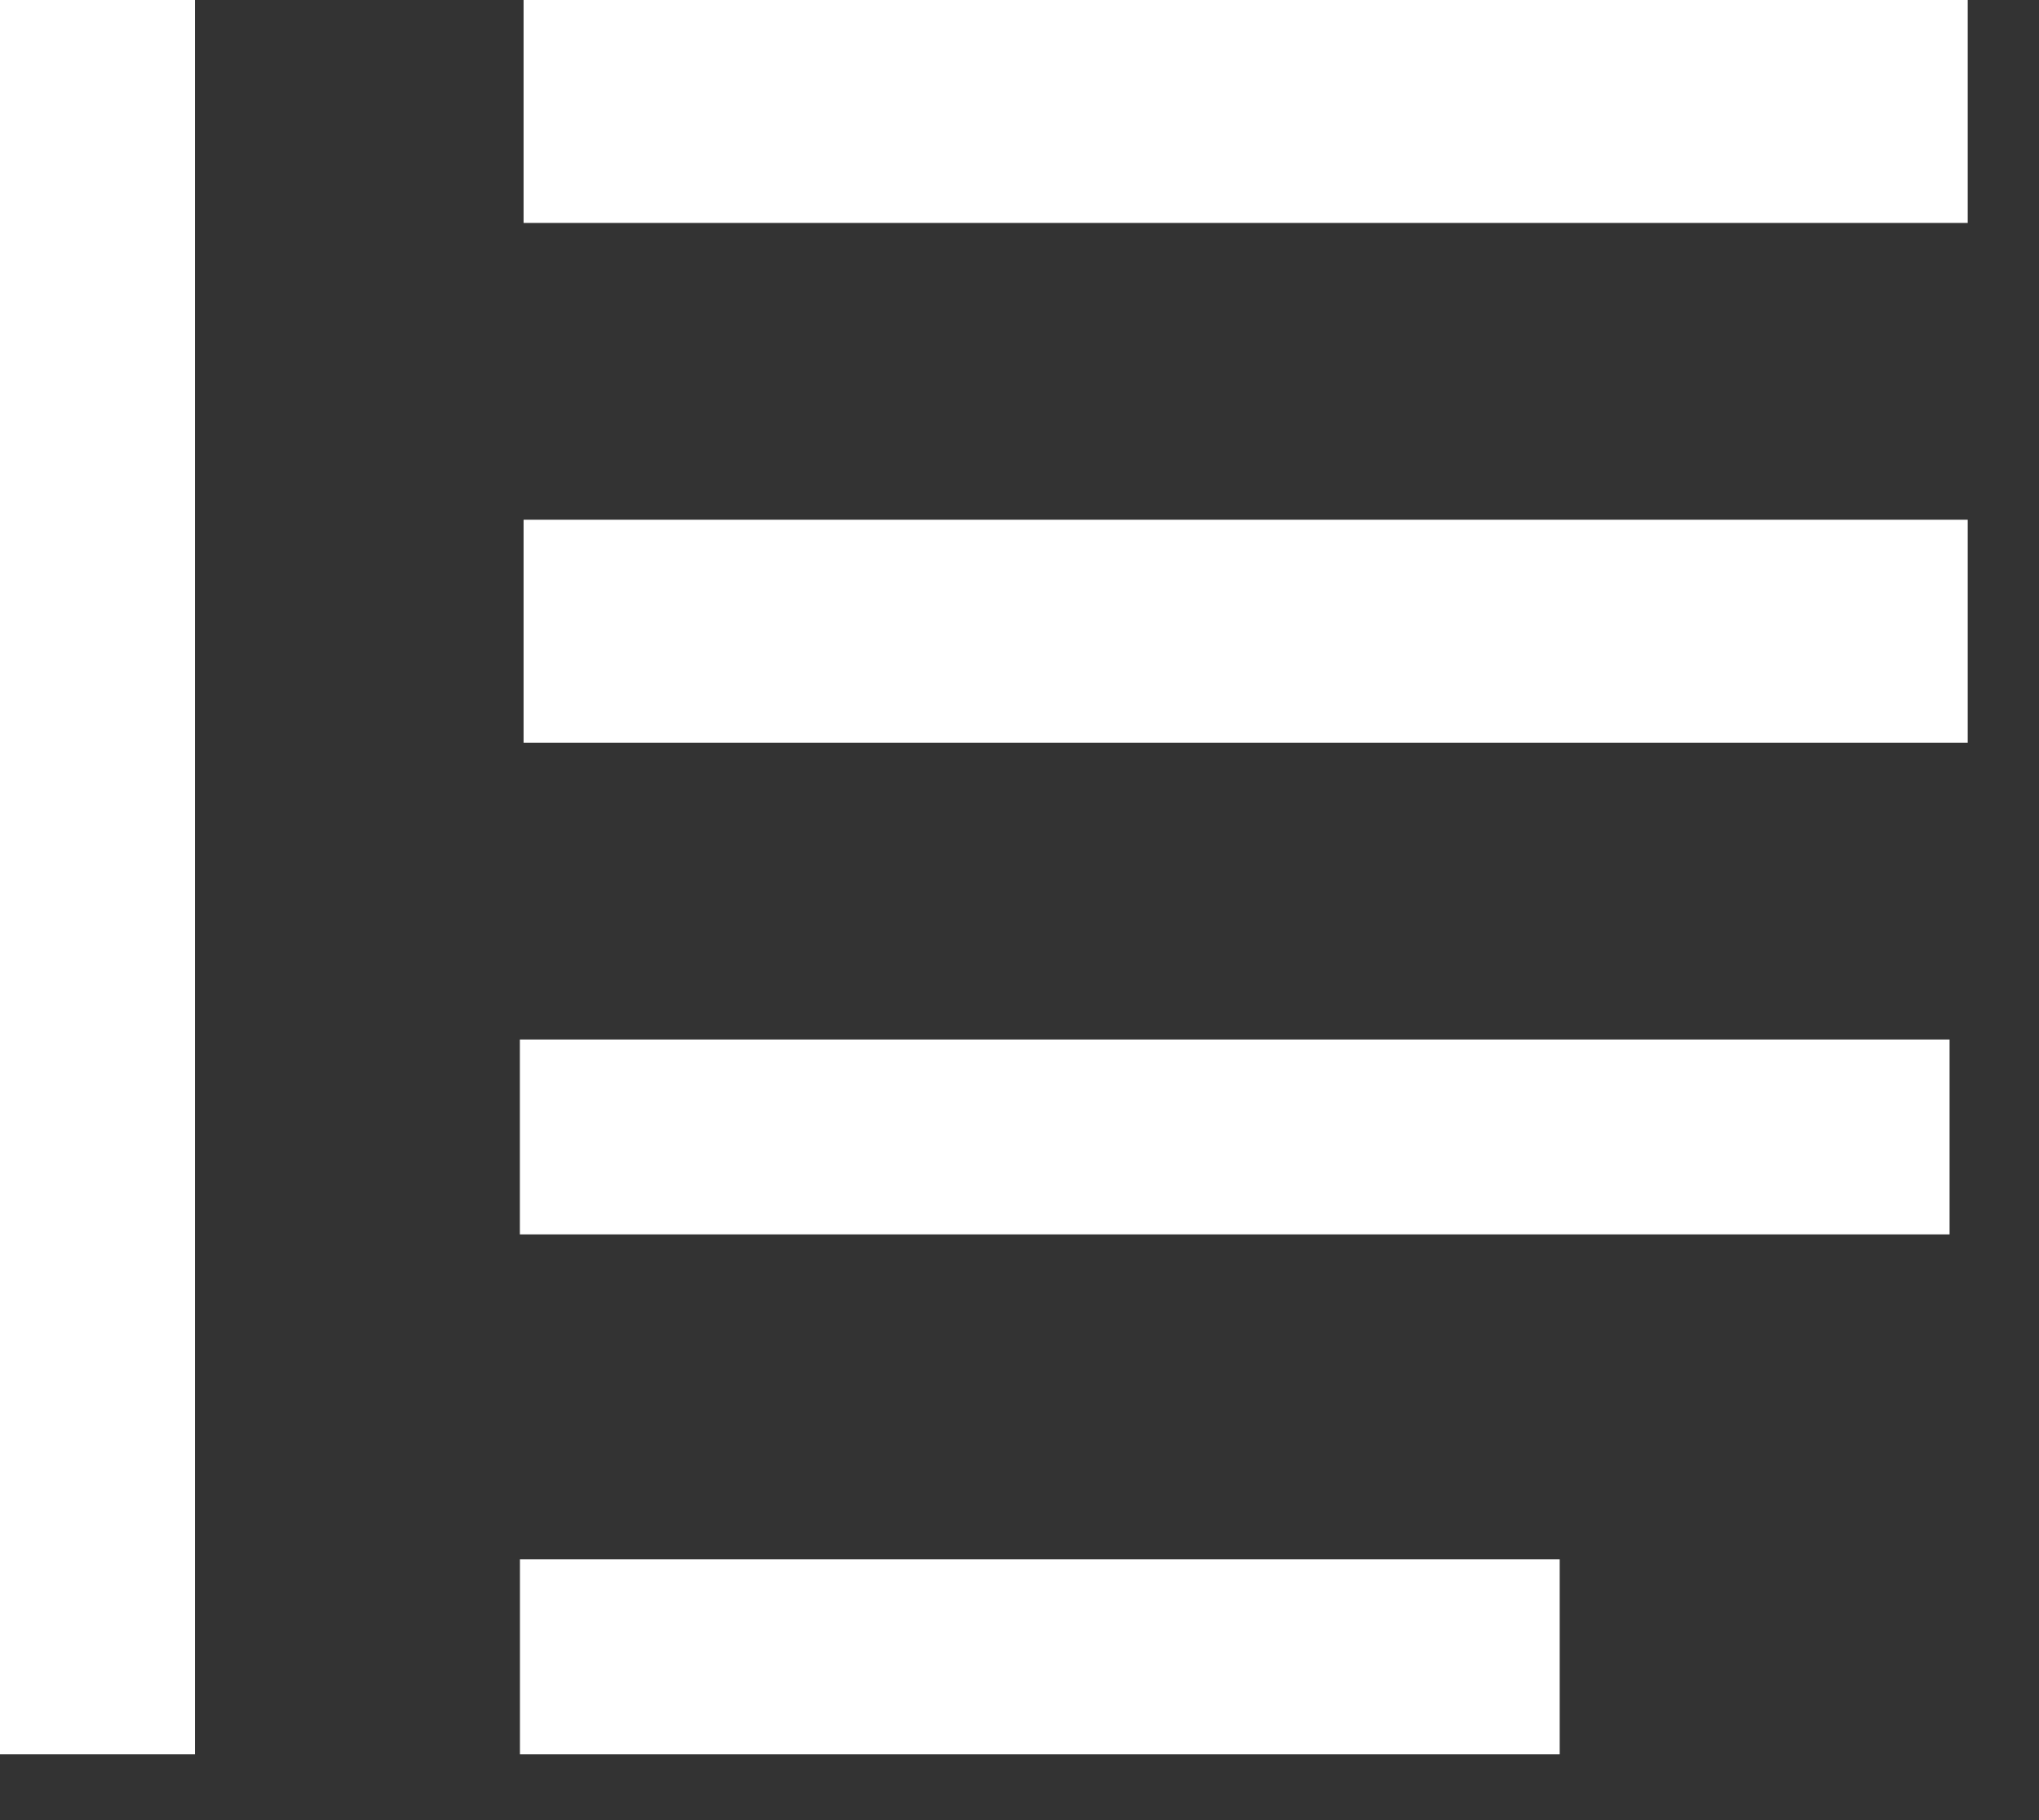
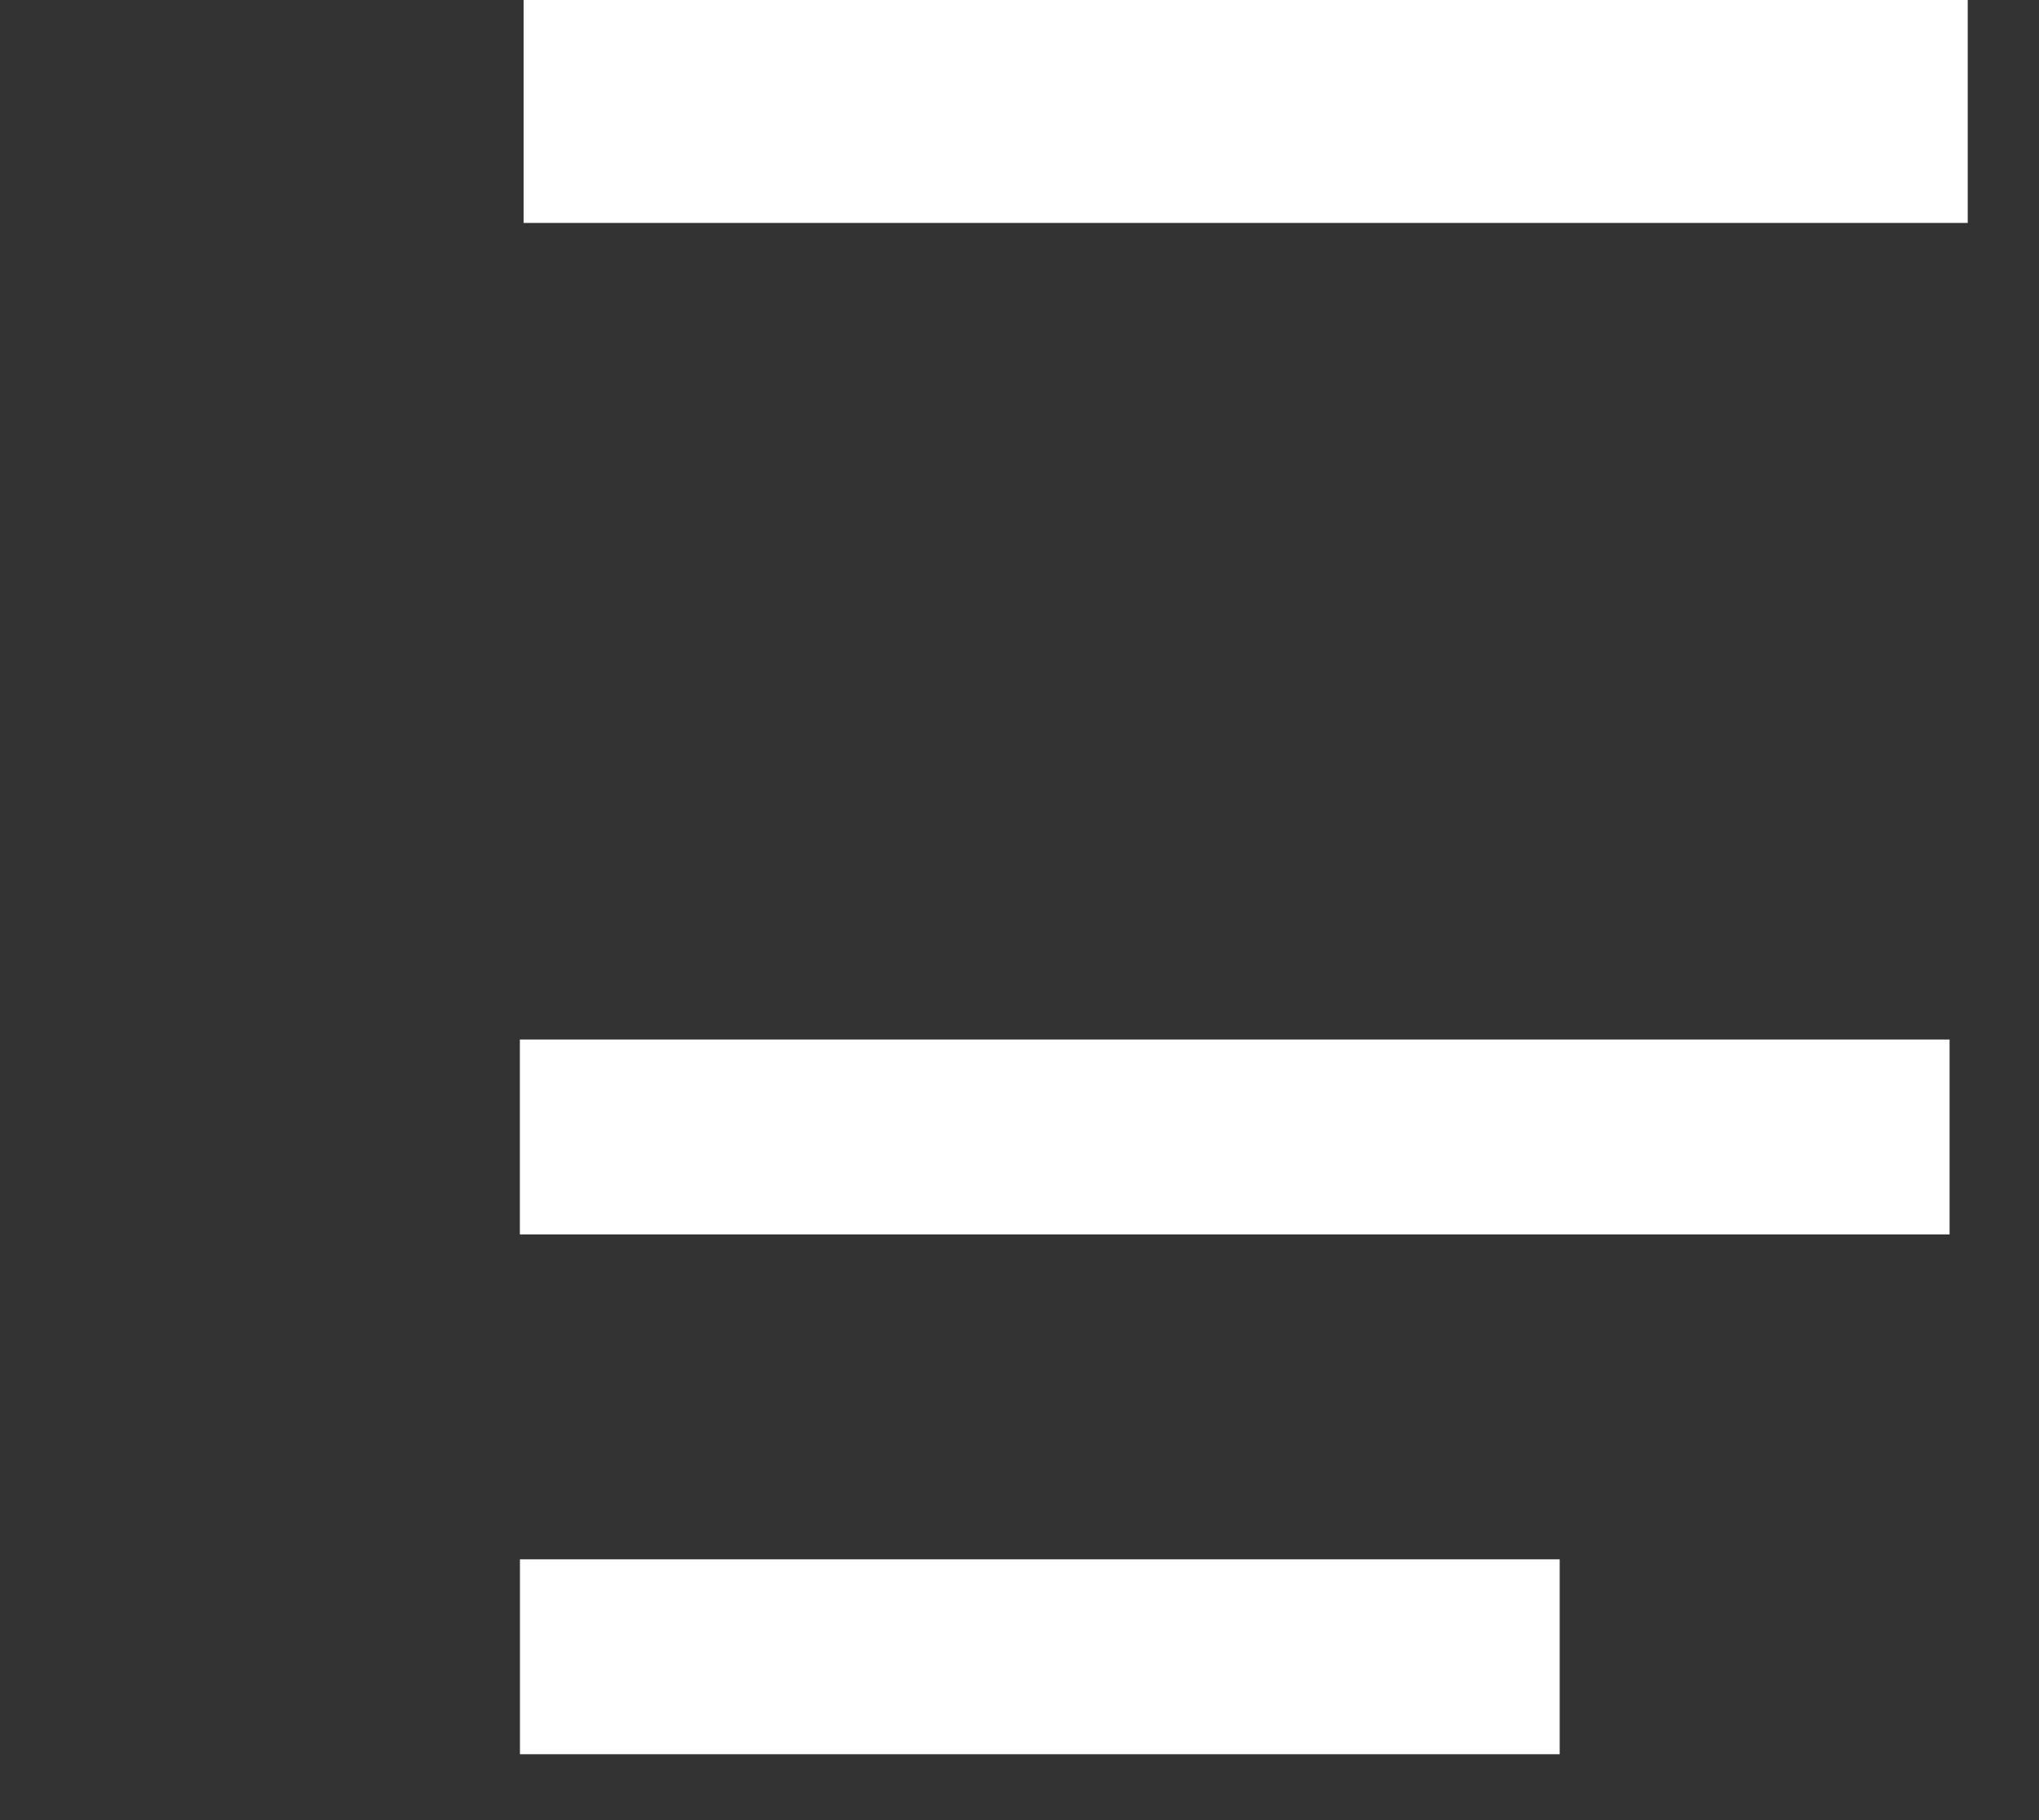
<svg xmlns="http://www.w3.org/2000/svg" width="28" height="25" viewBox="0 0 28 25" fill="none">
  <rect x="0" y="0" width="28" height="25" fill="#333333" stroke="none" />
-   <rect y="-9.15527e-05" width="2.677" height="24.095" fill="white" />
  <rect x="27.021" y="-6.10352e-05" width="3.062" height="19.831" transform="rotate(90 27.021 -6.10352e-05)" fill="white" />
-   <rect x="27.021" y="7.139" width="3.062" height="19.831" transform="rotate(90 27.021 7.139)" fill="white" />
  <rect x="26.772" y="14.278" width="2.677" height="19.633" transform="rotate(90 26.772 14.278)" fill="white" />
  <rect x="21.418" y="21.418" width="2.677" height="14.278" transform="rotate(90 21.418 21.418)" fill="white" />
</svg>